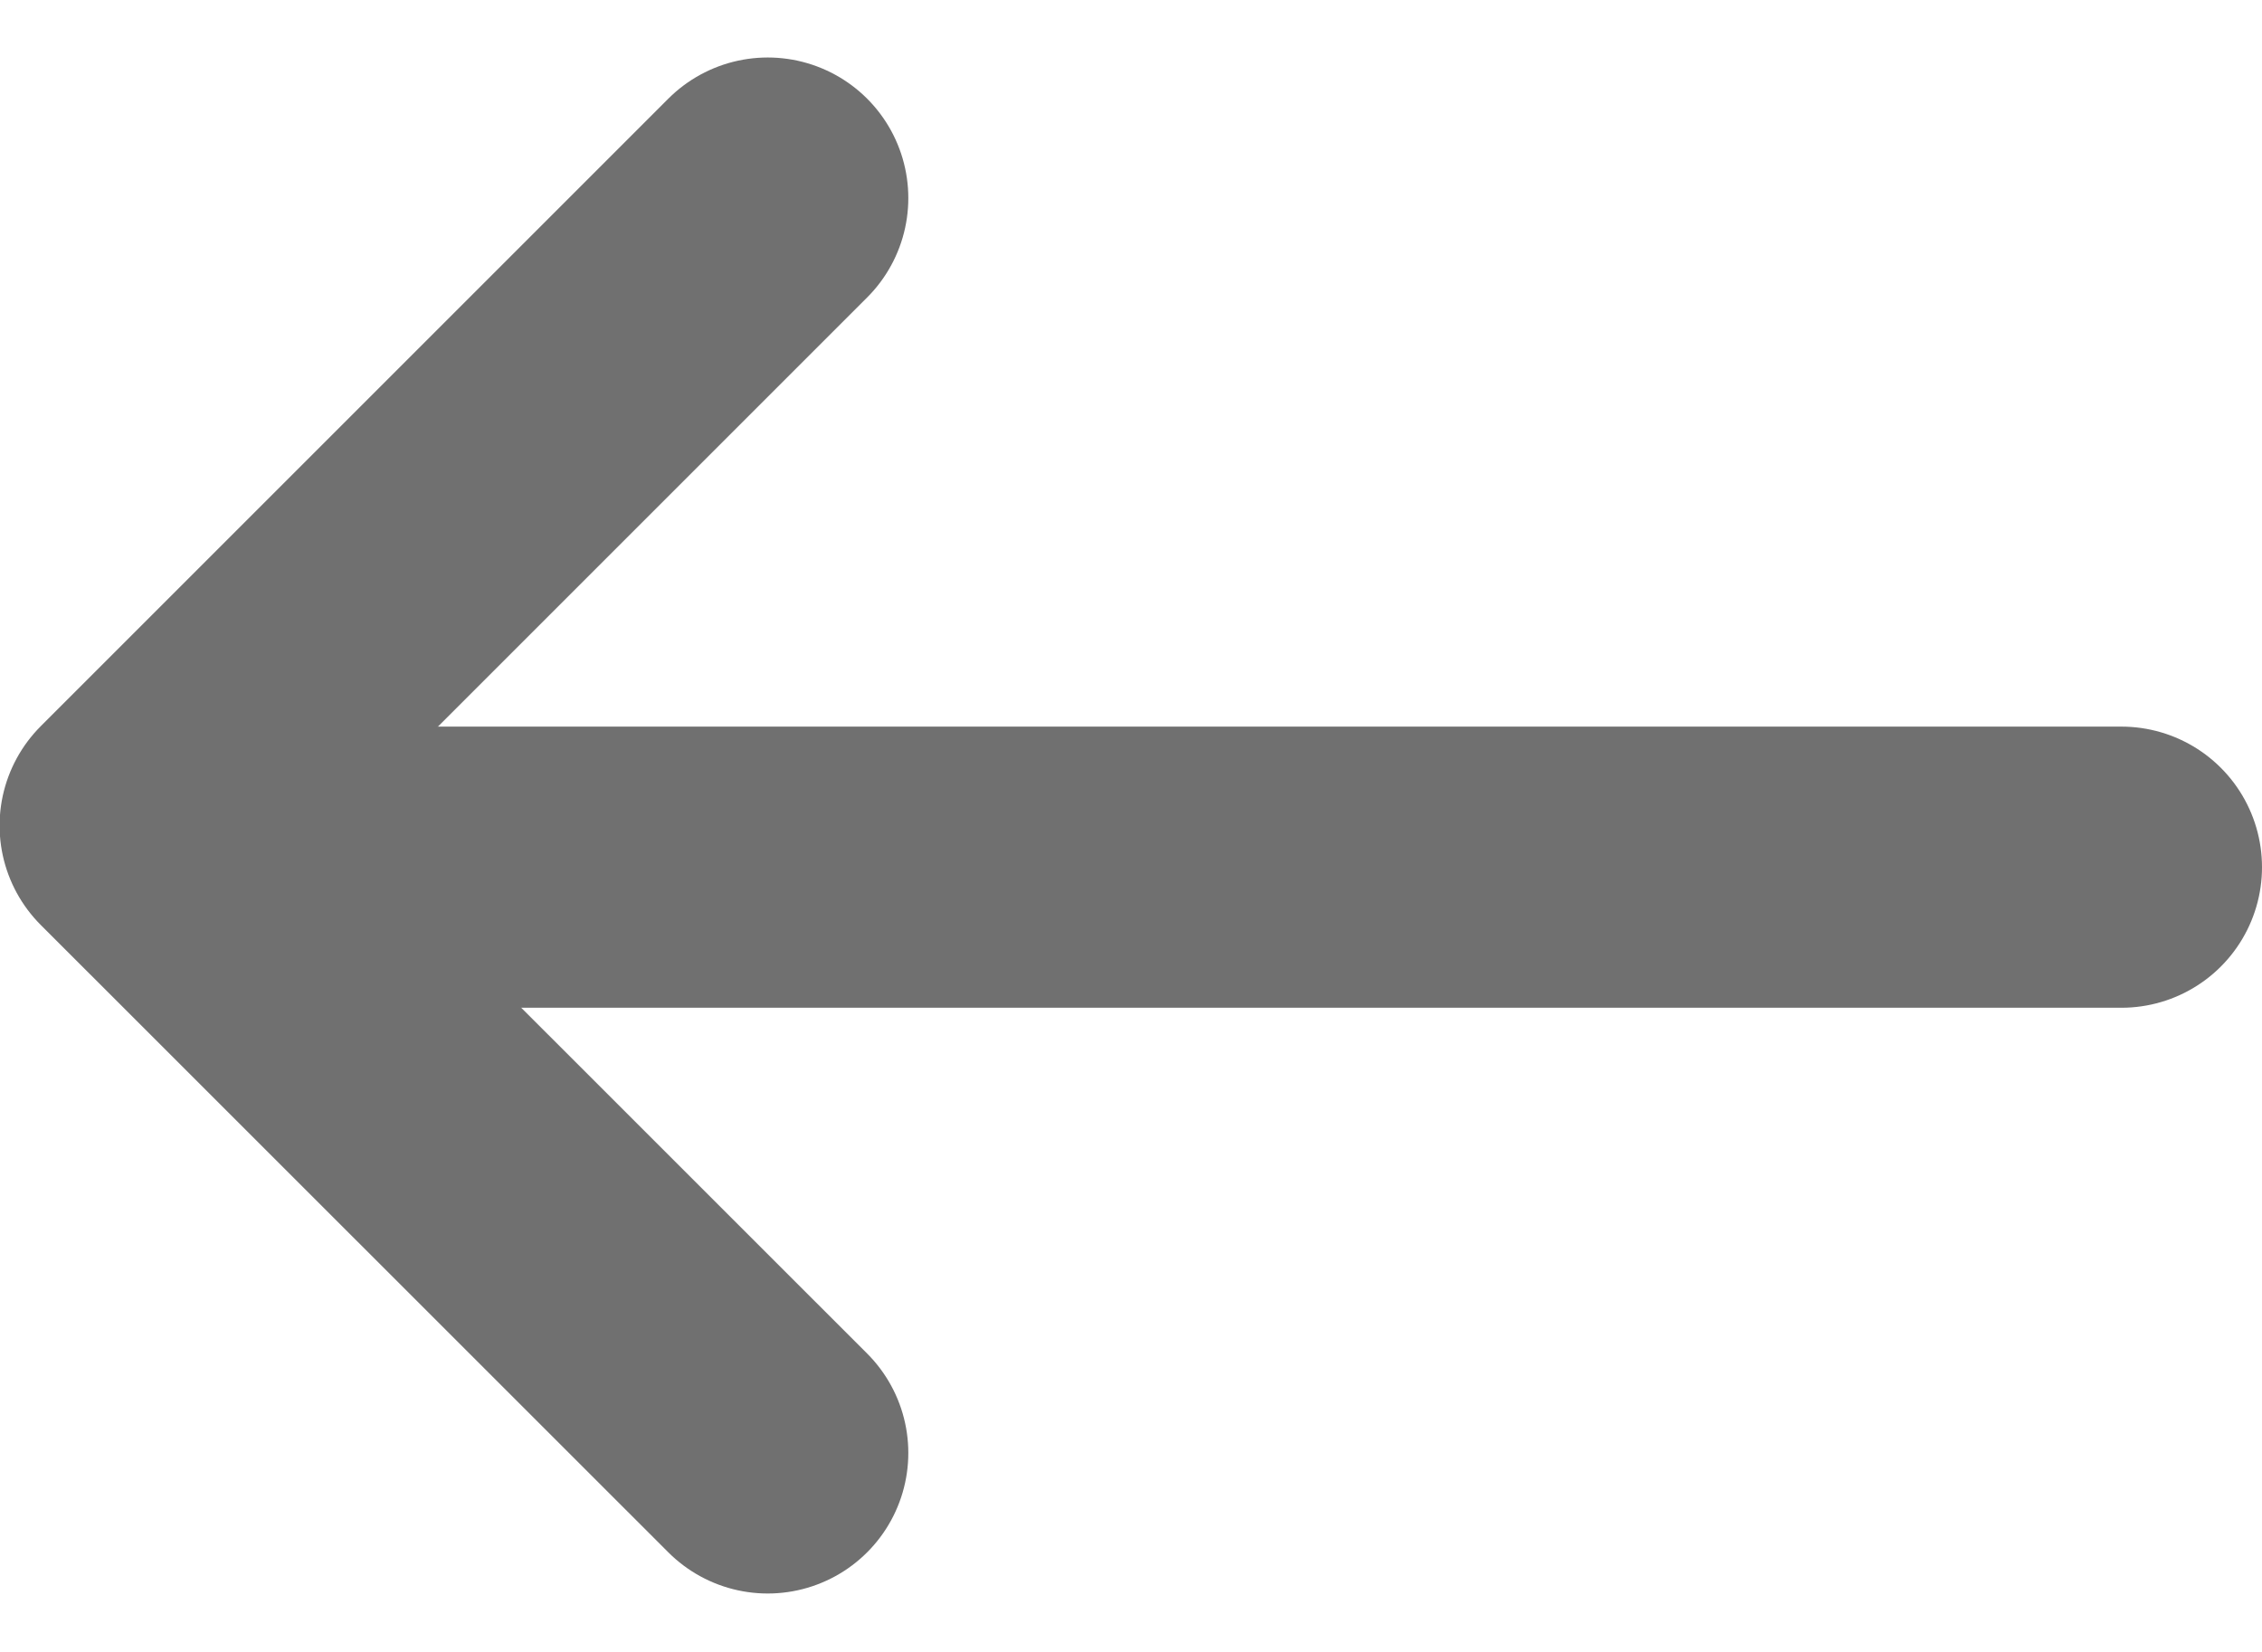
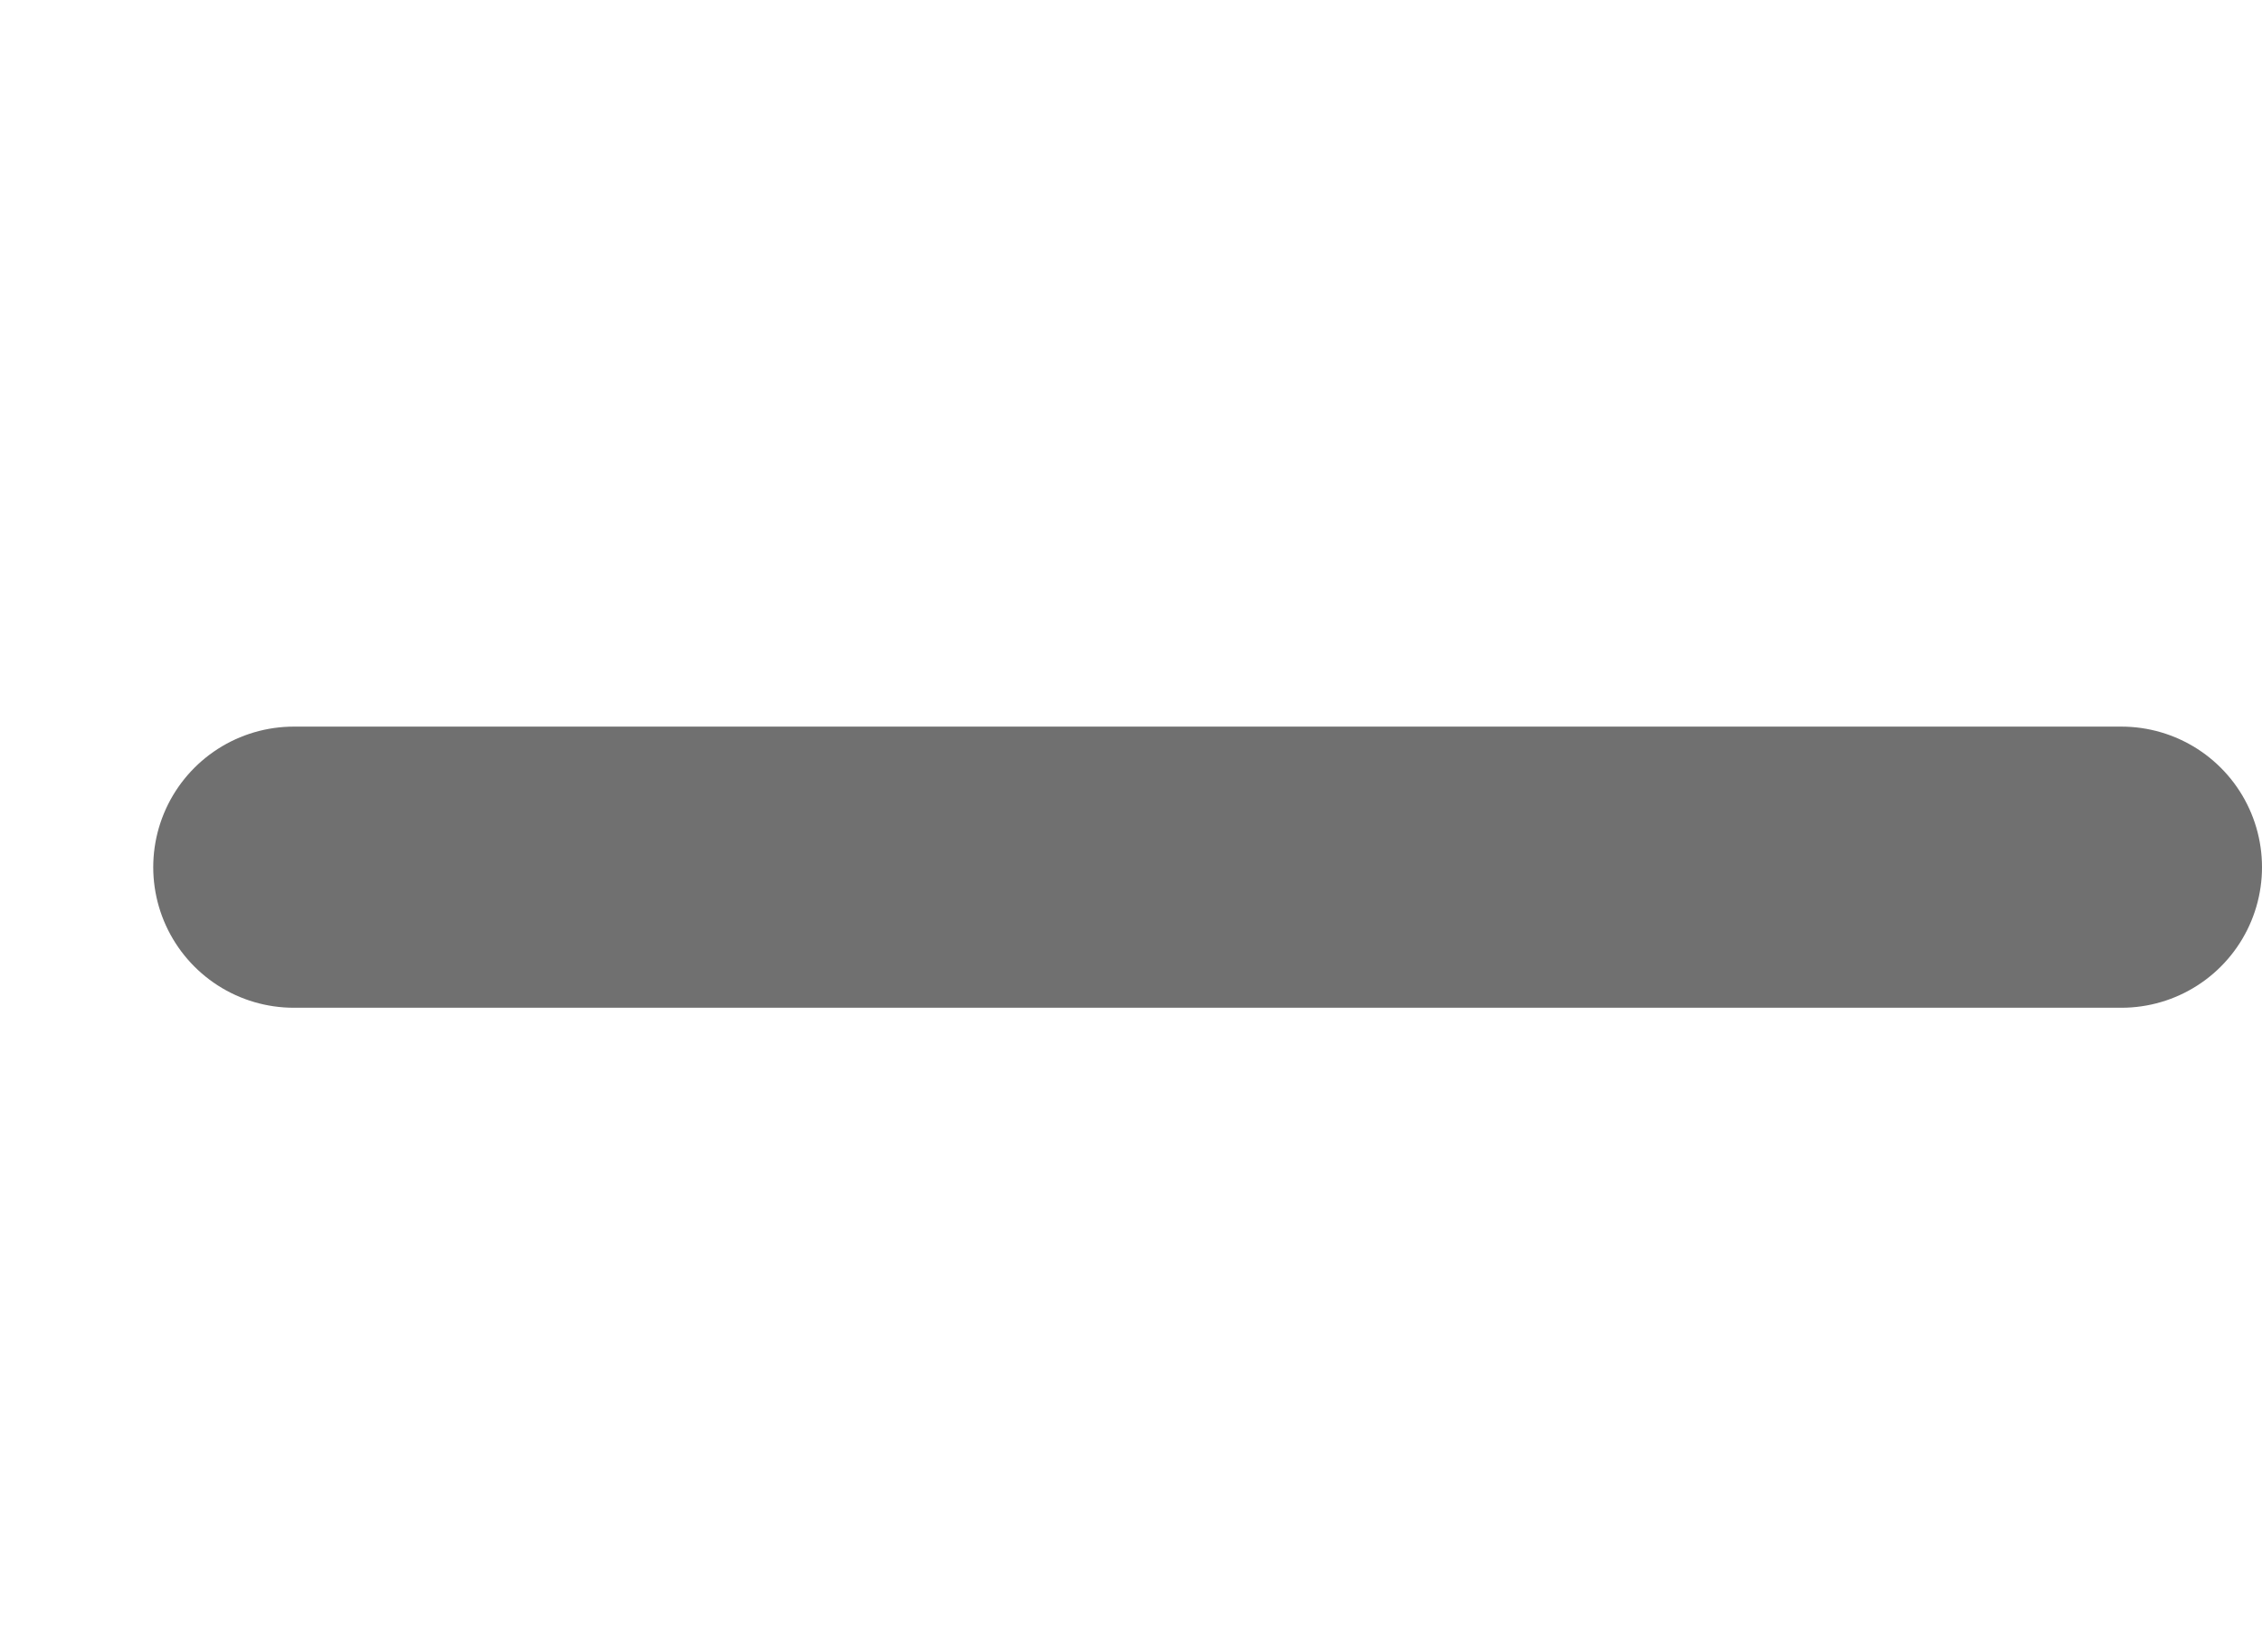
<svg xmlns="http://www.w3.org/2000/svg" width="16.09" height="11.755" viewBox="0 0 16.09 11.755">
  <g id="prefix__Return" transform="translate(-1040.41 -173.331)">
    <path id="prefix__Line_603" d="M13 0L0 0" data-name="Line 603" transform="translate(1042.5 179.5)" style="fill:none;stroke:#707070;stroke-linecap:round;stroke-width:2px" />
-     <path id="prefix__Path_9821" d="M-15616.5-13469l-4.464 4.464 4.464 4.463" data-name="Path 9821" transform="translate(16662.371 13643.74)" style="stroke-linejoin:round;fill:none;stroke:#707070;stroke-linecap:round;stroke-width:2px" />
  </g>
</svg>